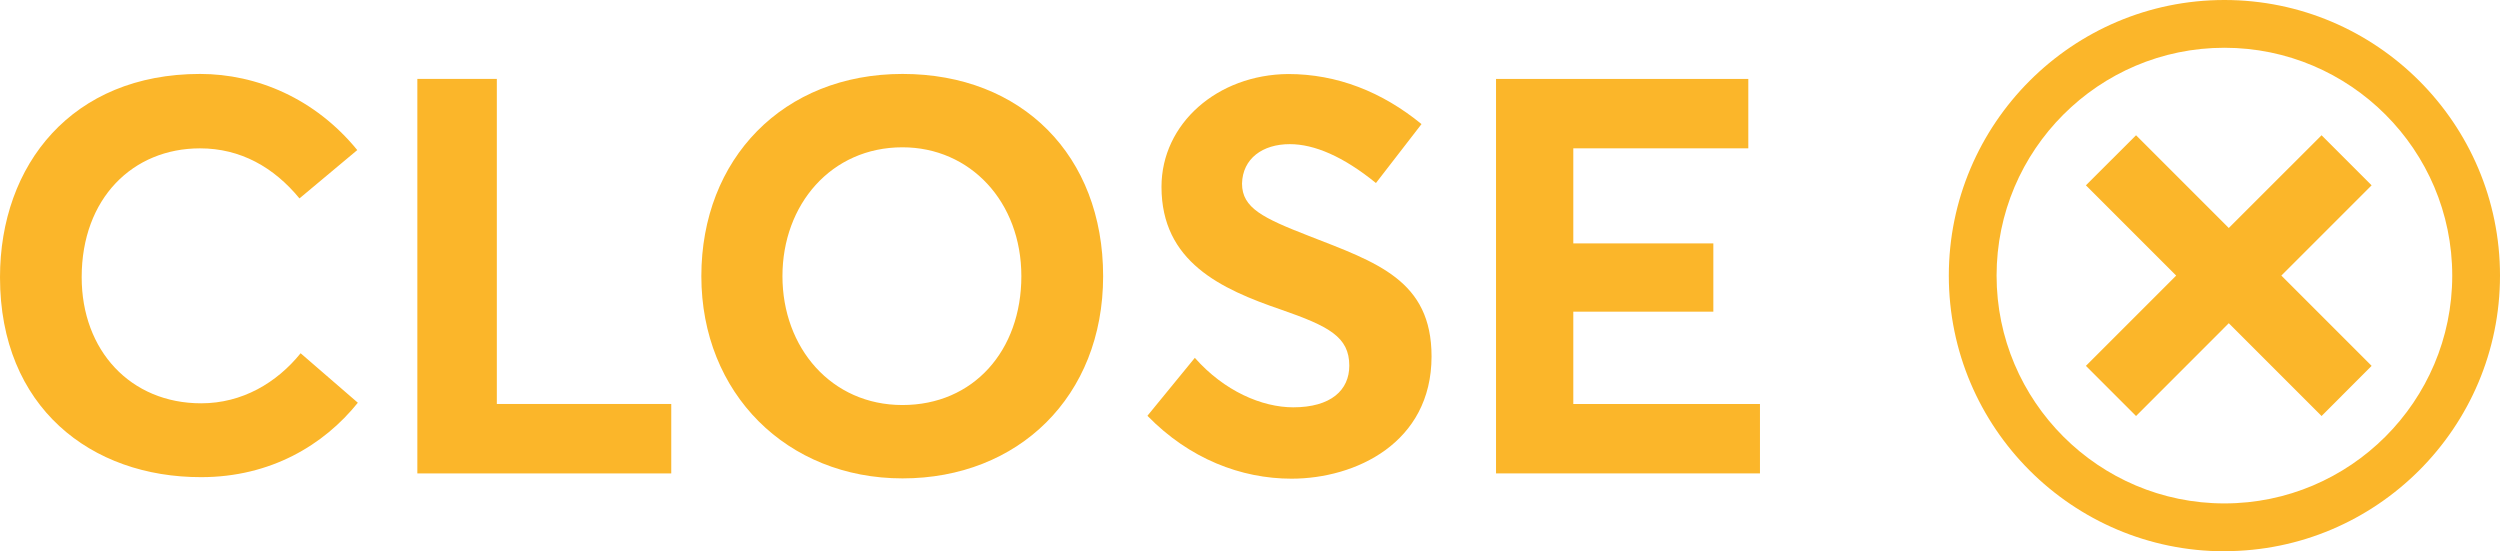
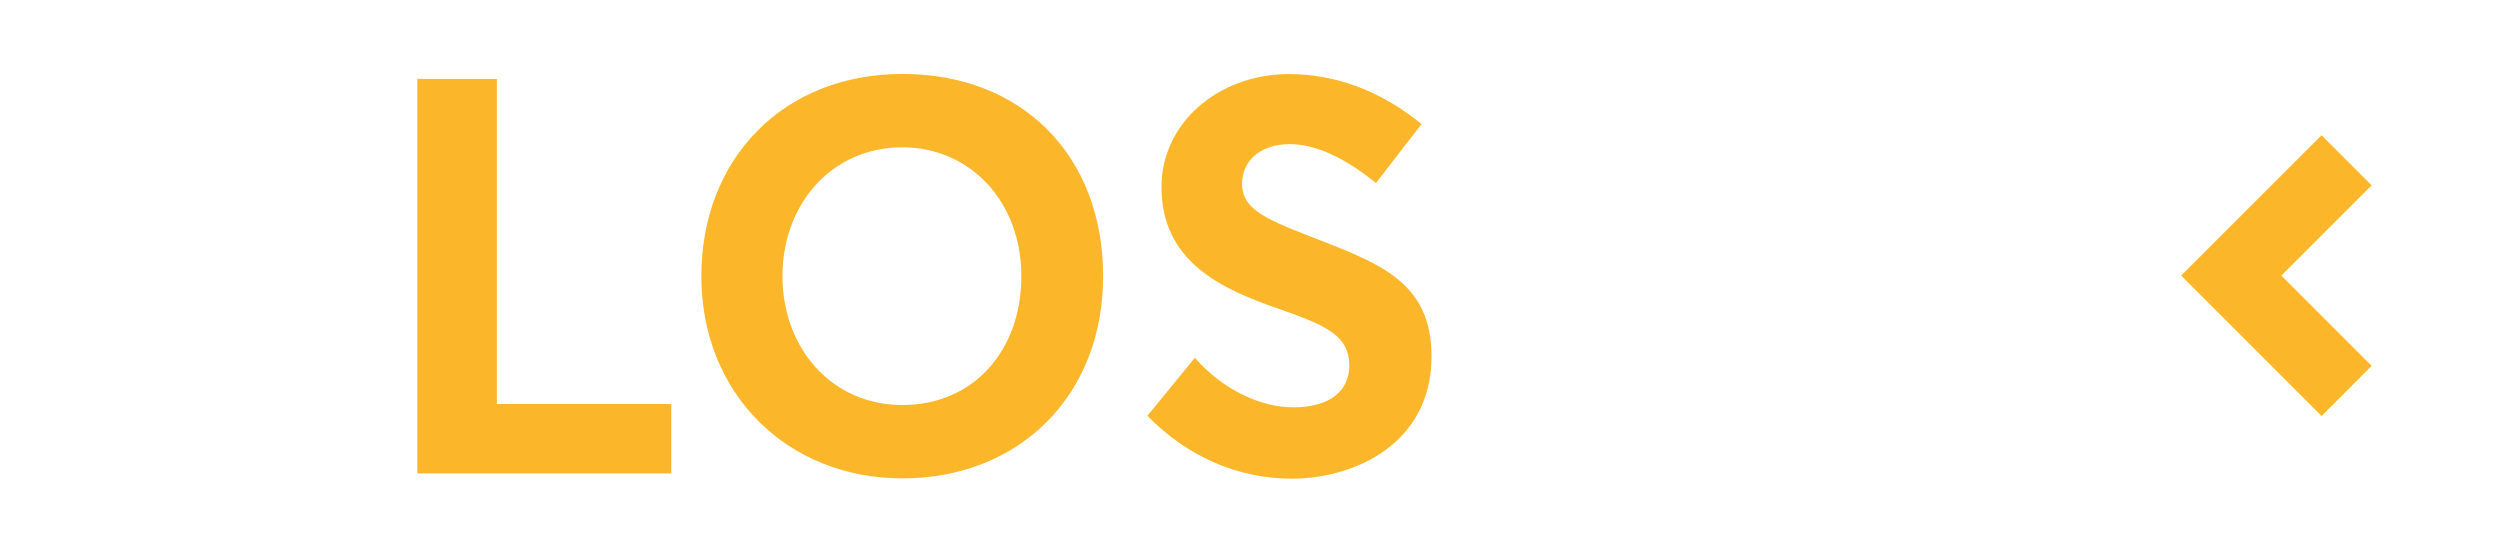
<svg xmlns="http://www.w3.org/2000/svg" id="Layer_2" viewBox="0 0 261.71 57.71">
  <defs>
    <style>.cls-1{fill:#fbb62a;}</style>
  </defs>
  <g id="Layer_1-2">
-     <path class="cls-1" d="m0,29.03C0,17.22,7.56,7.74,20.94,7.74c5.93,0,12.04,2.56,16.46,7.97l-6.05,5.06c-2.68-3.26-6.17-5.24-10.41-5.24-7.04,0-12.39,5.24-12.39,13.49,0,7.68,5.12,13.2,12.51,13.2,4.3,0,7.91-2.15,10.41-5.24l5.99,5.18c-3.55,4.42-9.13,7.79-16.4,7.79C9.54,49.97,0,42.64,0,29.03Z" />
    <path class="cls-1" d="m43.69,8.26h8.32v34.03h18.26v7.27h-26.58V8.26Z" />
    <path class="cls-1" d="m73.42,28.91c0-12.27,8.55-21.17,21.06-21.17s21,8.55,21,21.17-8.9,21.17-21,21.17-21.06-8.9-21.06-21.17Zm33.5,0c0-7.79-5.35-13.49-12.45-13.49-7.45,0-12.56,5.99-12.56,13.49s5.12,13.49,12.56,13.49,12.45-5.7,12.45-13.49Z" />
    <path class="cls-1" d="m120.13,43.51l4.95-6.05c3.08,3.49,7.04,5.18,10.3,5.18,3.95,0,5.87-1.8,5.87-4.36,0-3.02-2.15-4.13-7.15-5.87-6.28-2.15-12.51-5-12.51-12.85,0-6.63,5.87-11.75,13.26-11.81,5.12,0,9.83,1.86,13.96,5.24l-4.77,6.17c-3.43-2.79-6.46-4.07-9.02-4.07-2.85,0-4.94,1.51-5,4.13,0,2.56,2.21,3.61,6.98,5.47,7.15,2.79,12.86,4.65,12.86,12.62,0,9.07-7.97,12.8-14.66,12.8-5.29,0-10.7-2.09-15.07-6.57Z" />
-     <path class="cls-1" d="m156.61,8.26h26.41v7.27h-18.32v9.95h14.66v7.15h-14.66v9.66h19.54v7.27h-27.63V8.26Z" />
-     <polygon class="cls-1" points="223.61 43.55 218.36 38.3 227.81 28.85 218.36 19.4 223.61 14.16 238.3 28.85 223.61 43.55" />
    <polygon class="cls-1" points="243.03 14.16 248.27 19.4 238.82 28.85 248.27 38.3 243.03 43.55 228.33 28.85 243.03 14.16" />
-     <path class="cls-1" d="m232.86,57.71c-15.91,0-28.85-12.94-28.85-28.85S216.95,0,232.86,0s28.85,12.94,28.85,28.85-12.94,28.85-28.85,28.85Zm0-52.71c-13.15,0-23.85,10.7-23.85,23.85s10.7,23.85,23.85,23.85,23.85-10.7,23.85-23.85-10.7-23.85-23.85-23.85Z" />
  </g>
</svg>